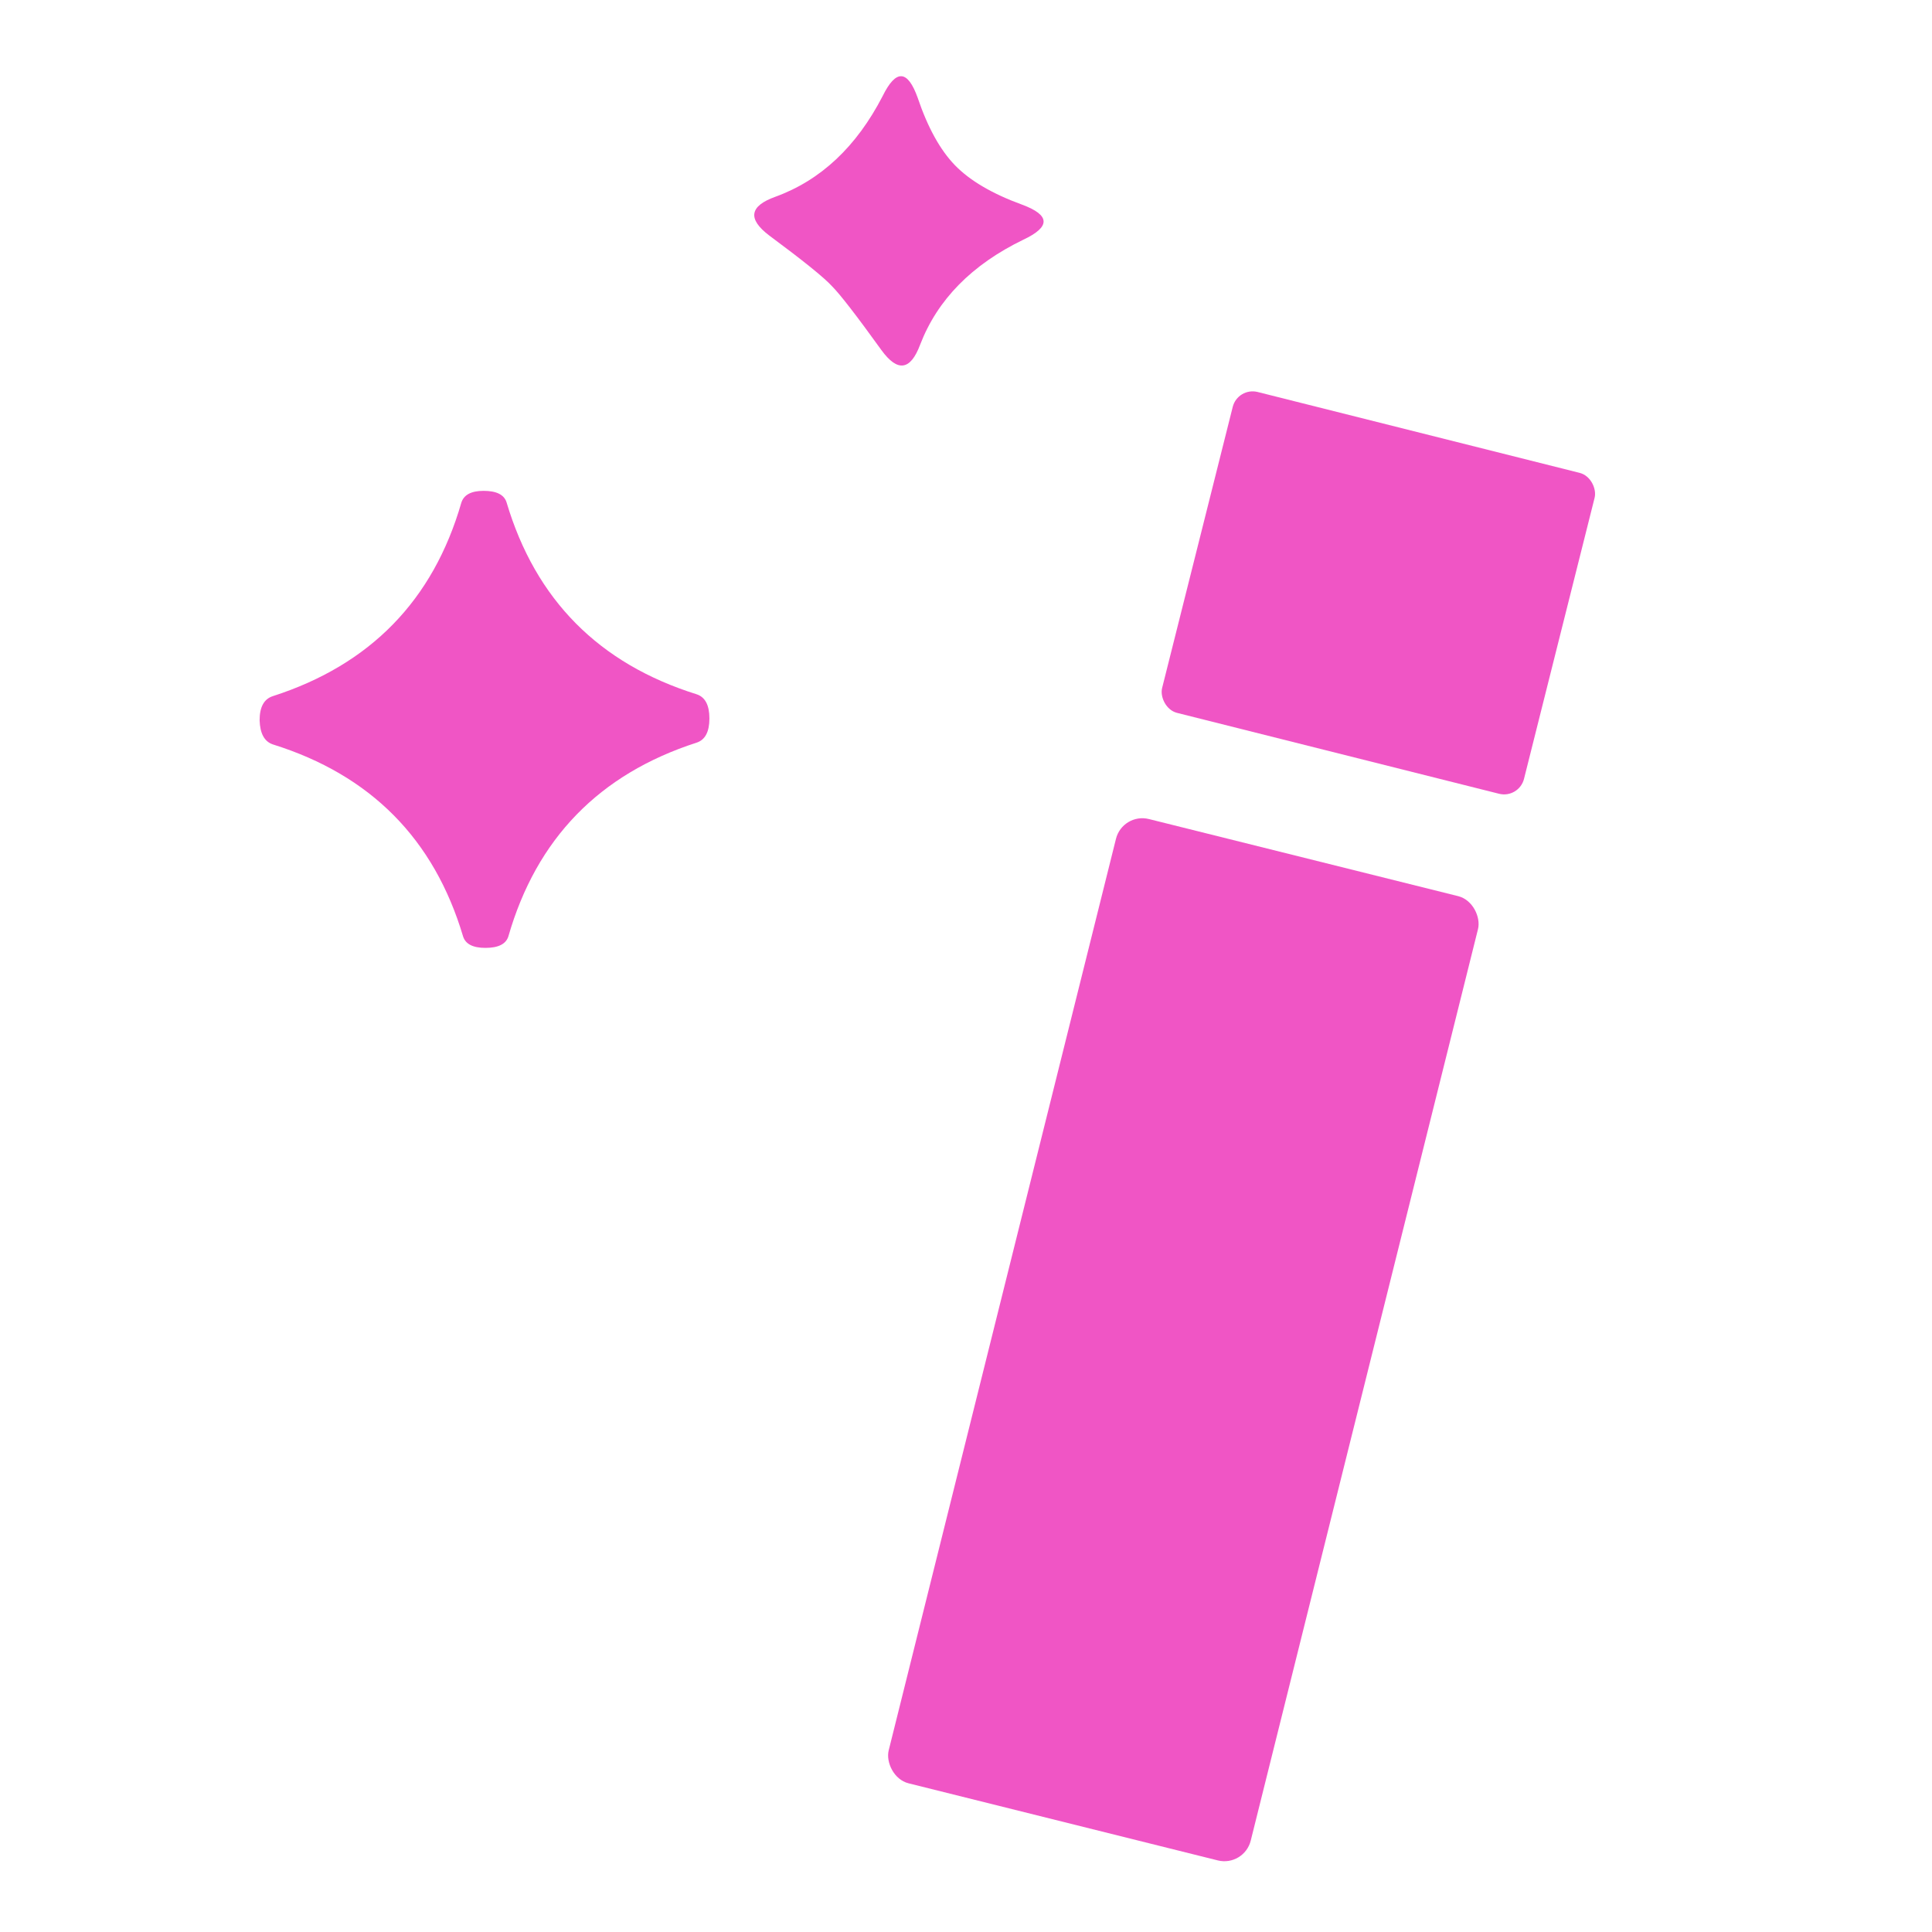
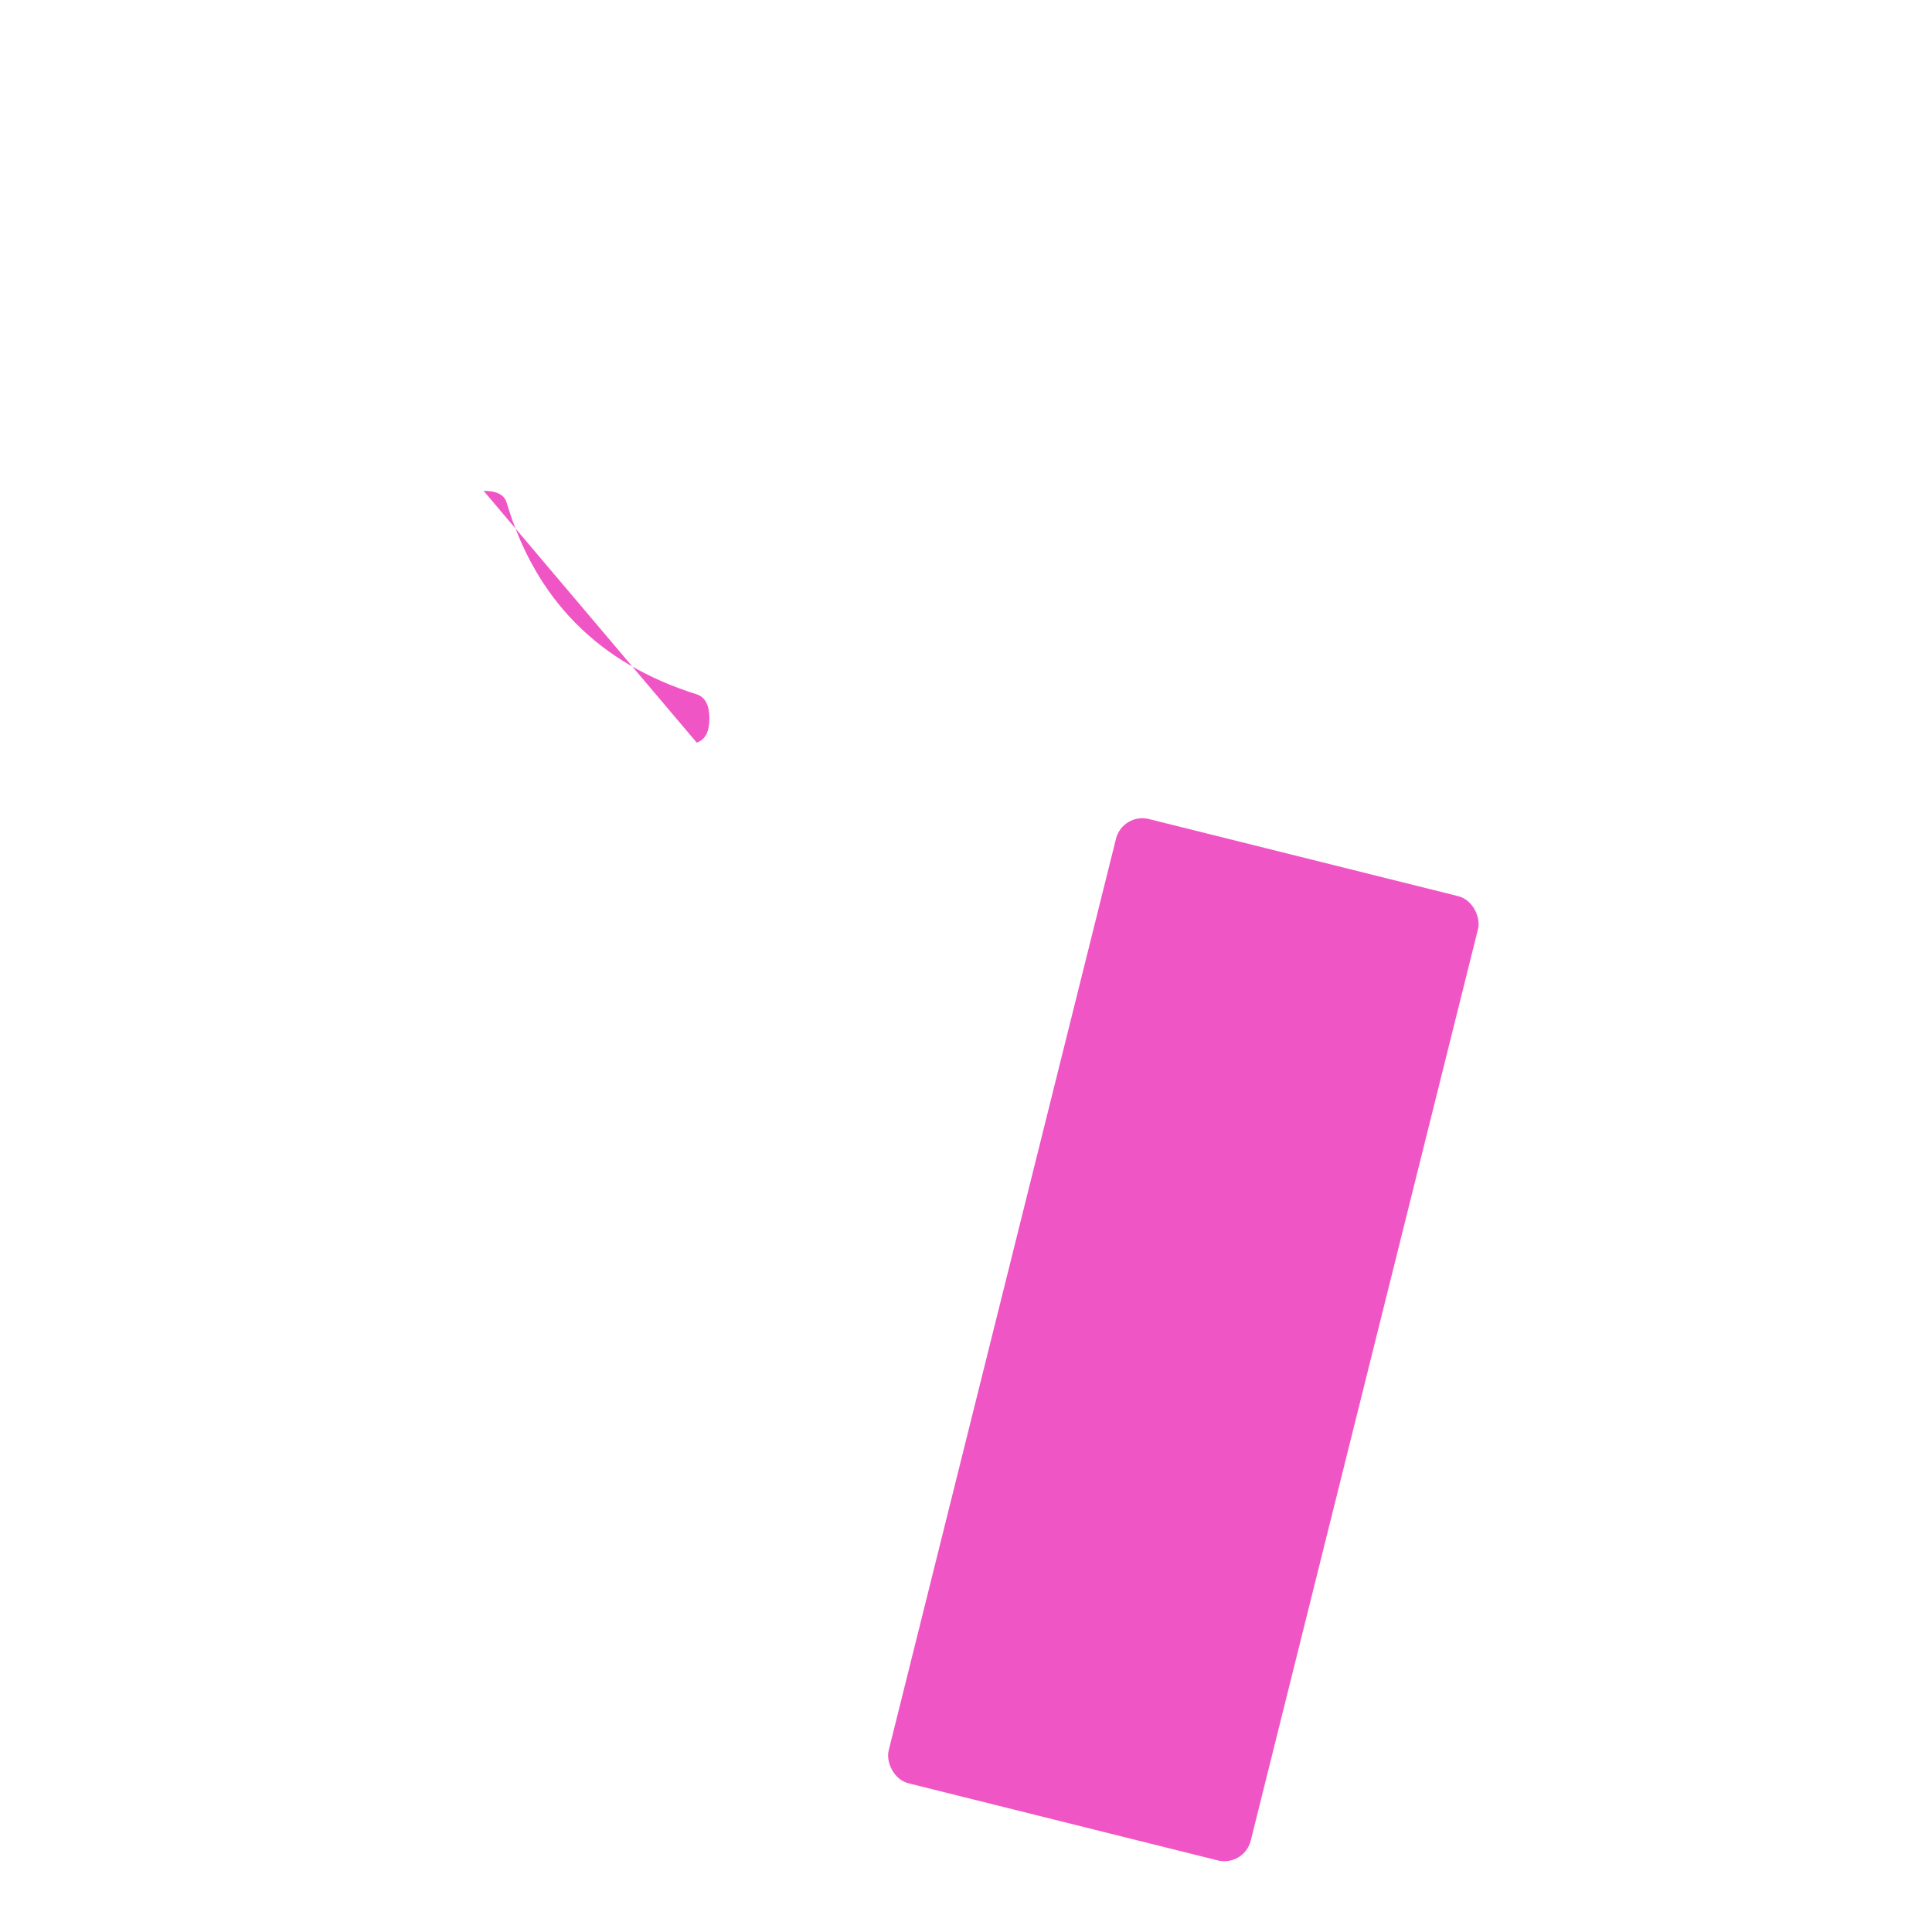
<svg xmlns="http://www.w3.org/2000/svg" viewBox="0 0 32 32">
-   <path fill="#f055c5" d="M15.82 2.74q.37.38 1.11.65.7.26.02.58-1.28.62-1.71 1.74-.24.64-.64.09-.62-.86-.82-1.06-.19-.21-1.04-.84-.54-.41.1-.64 1.13-.41 1.78-1.67.33-.67.58.03.25.74.62 1.12" />
-   <rect width="6.18" height="5.48" x="-3.09" y="-2.74" fill="#f055c5" rx=".34" transform="rotate(14.1 -28.287 97.212)" />
-   <path fill="#f055c5" d="M8.01 8.13q.32 0 .38.19.72 2.42 3.15 3.18.21.07.21.4t-.21.4q-2.42.78-3.12 3.21-.06.19-.38.19-.31 0-.37-.19-.72-2.42-3.15-3.18-.21-.07-.22-.4 0-.33.22-.4 2.42-.78 3.12-3.2.06-.2.37-.2" />
+   <path fill="#f055c5" d="M8.01 8.13q.32 0 .38.19.72 2.42 3.15 3.18.21.07.21.4t-.21.4" />
  <rect width="6.18" height="16.46" x="-3.09" y="-8.23" fill="#f055c5" rx=".45" transform="rotate(14 -80.562 90.91)" />
</svg>